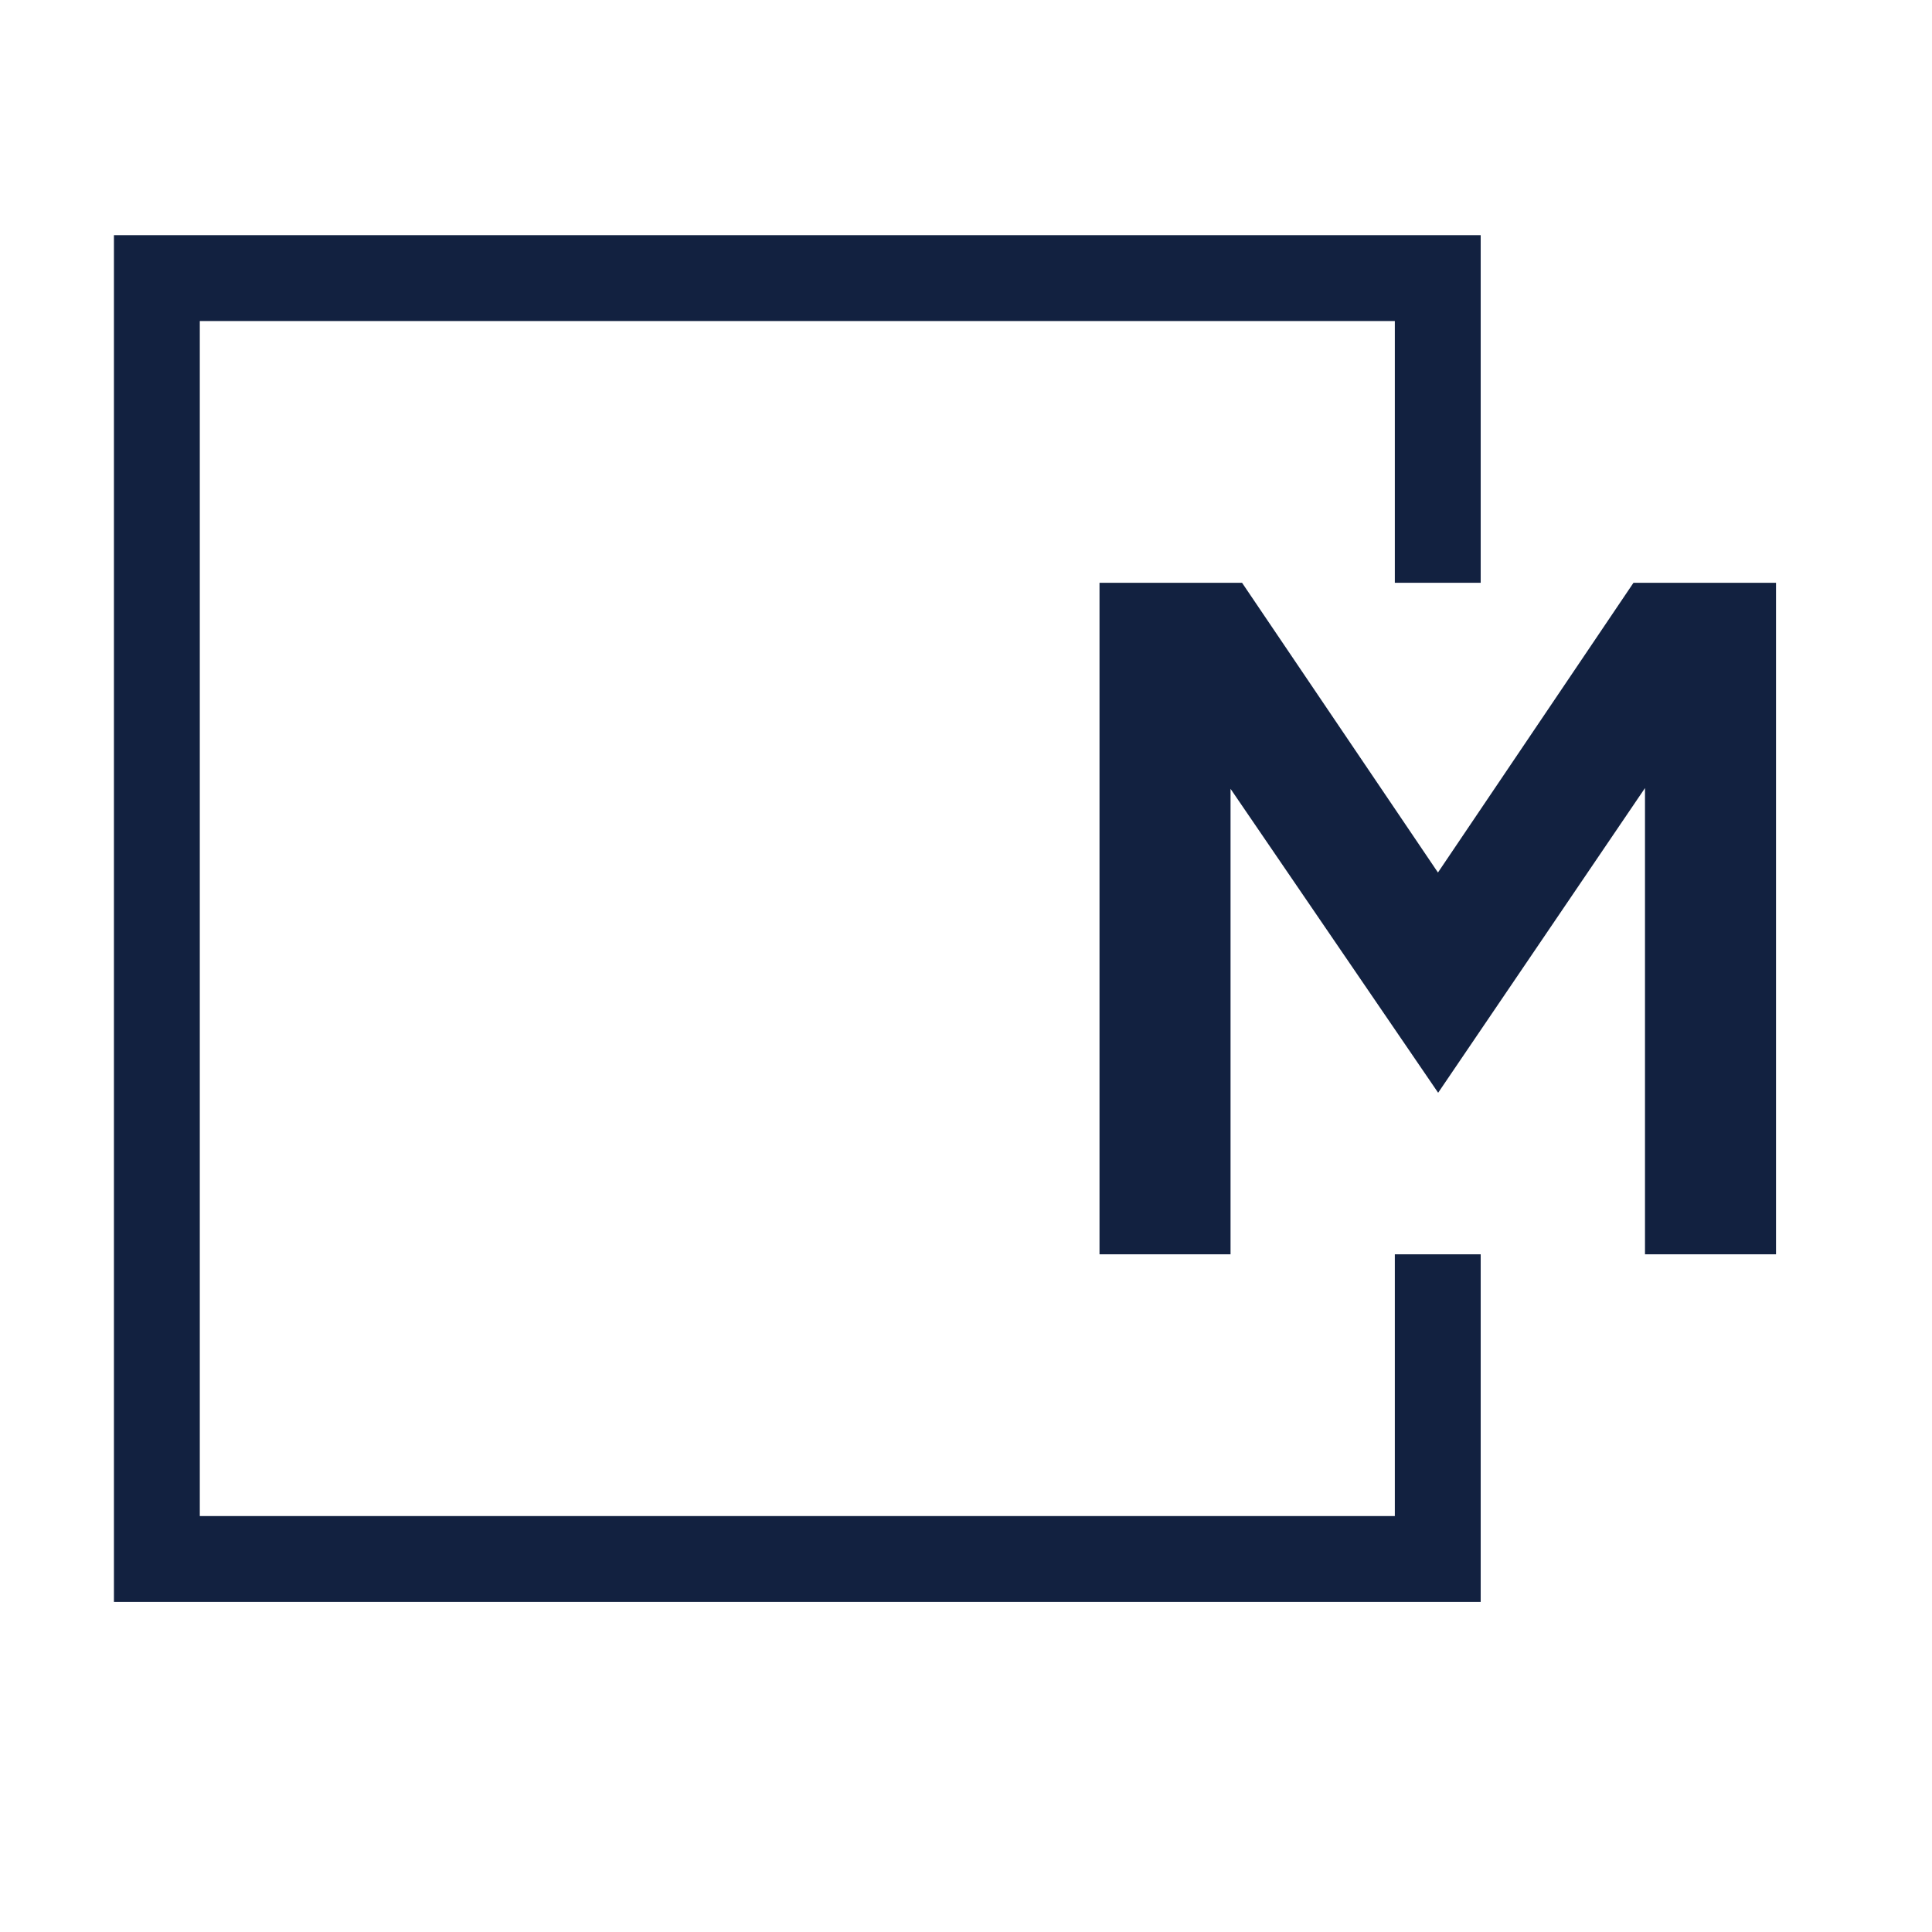
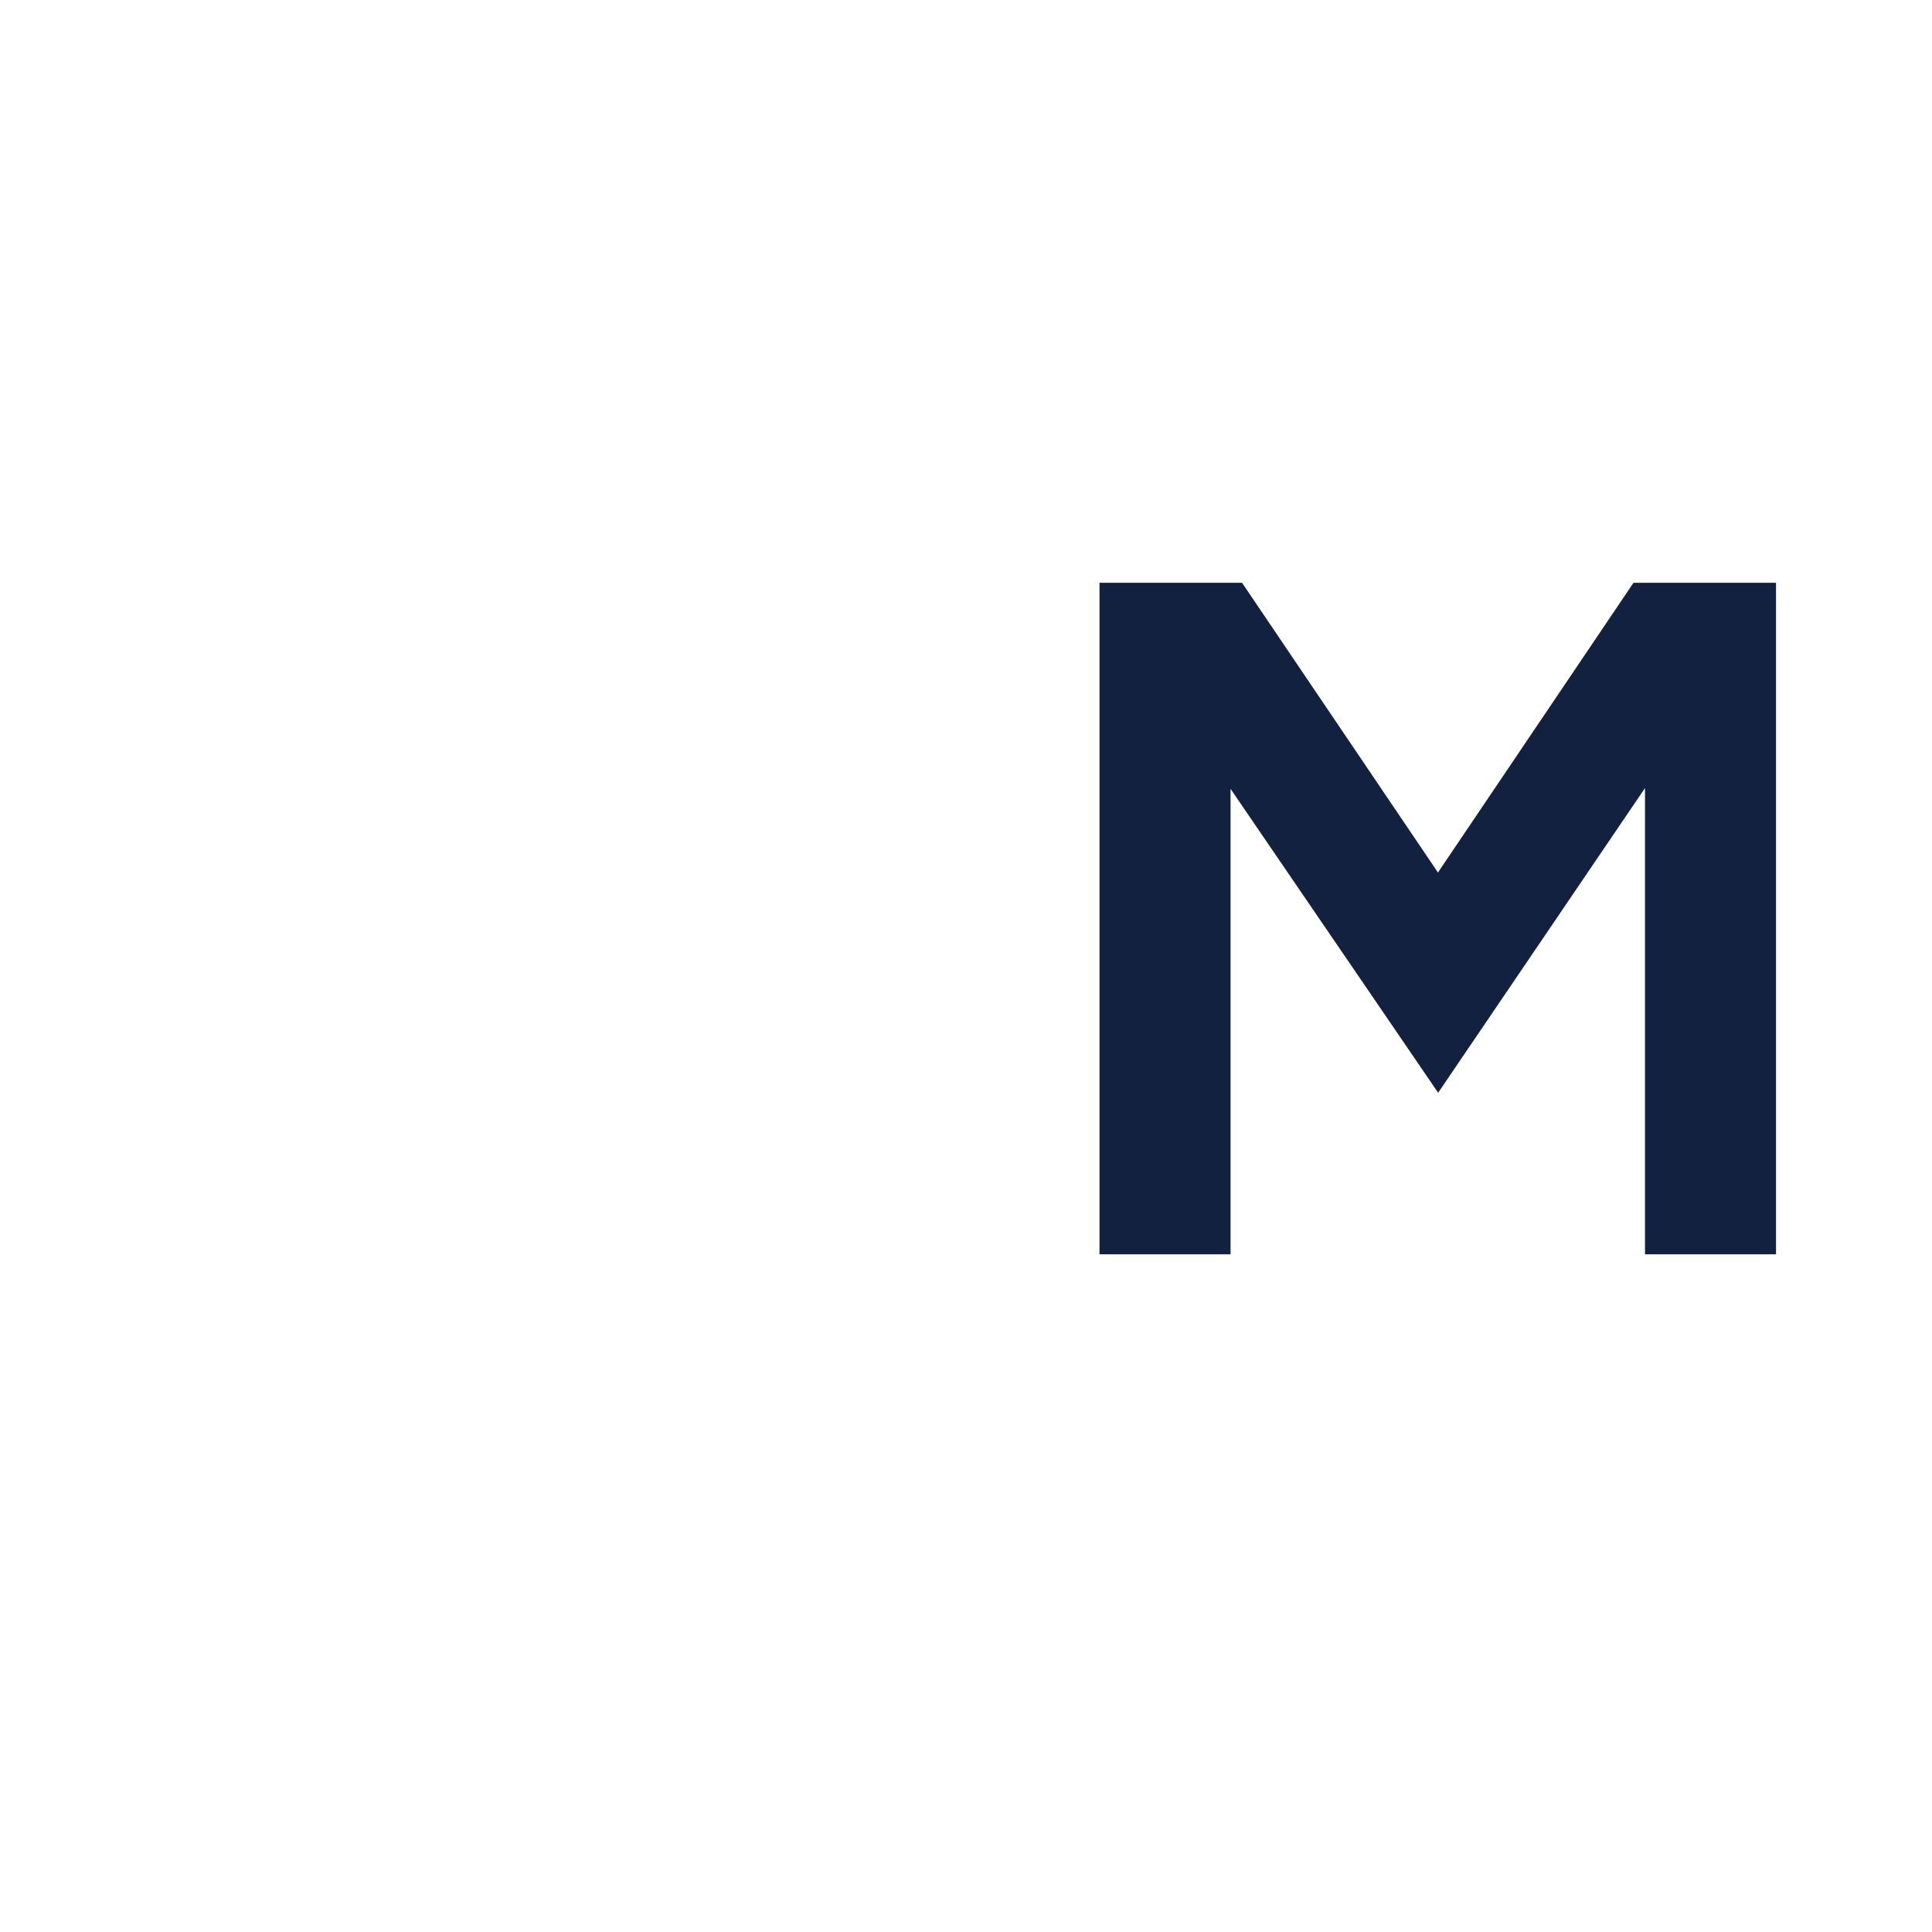
<svg xmlns="http://www.w3.org/2000/svg" width="100%" height="100%" viewBox="0 0 2250 2250" version="1.1" xml:space="preserve" style="fill-rule:evenodd;clip-rule:evenodd;stroke-miterlimit:1.5;">
-   <path d="M1674.41,1460.77l0,354.828l-1491.73,-0l0,-1491.72l1491.73,-0l0,354.828" style="fill:none;stroke:#122140;stroke-width:100px;" />
  <path d="M1280.48,1460.77l-0,-782.061l166.015,-0l228.143,337.421l227.707,-337.421l165.997,-0l0,782.061l-152.59,-0l-0,-542.992l-240.887,354.843l-241.777,-353.952l-0,542.101l-152.608,-0Z" style="fill:#122140;fill-rule:nonzero;" />
</svg>